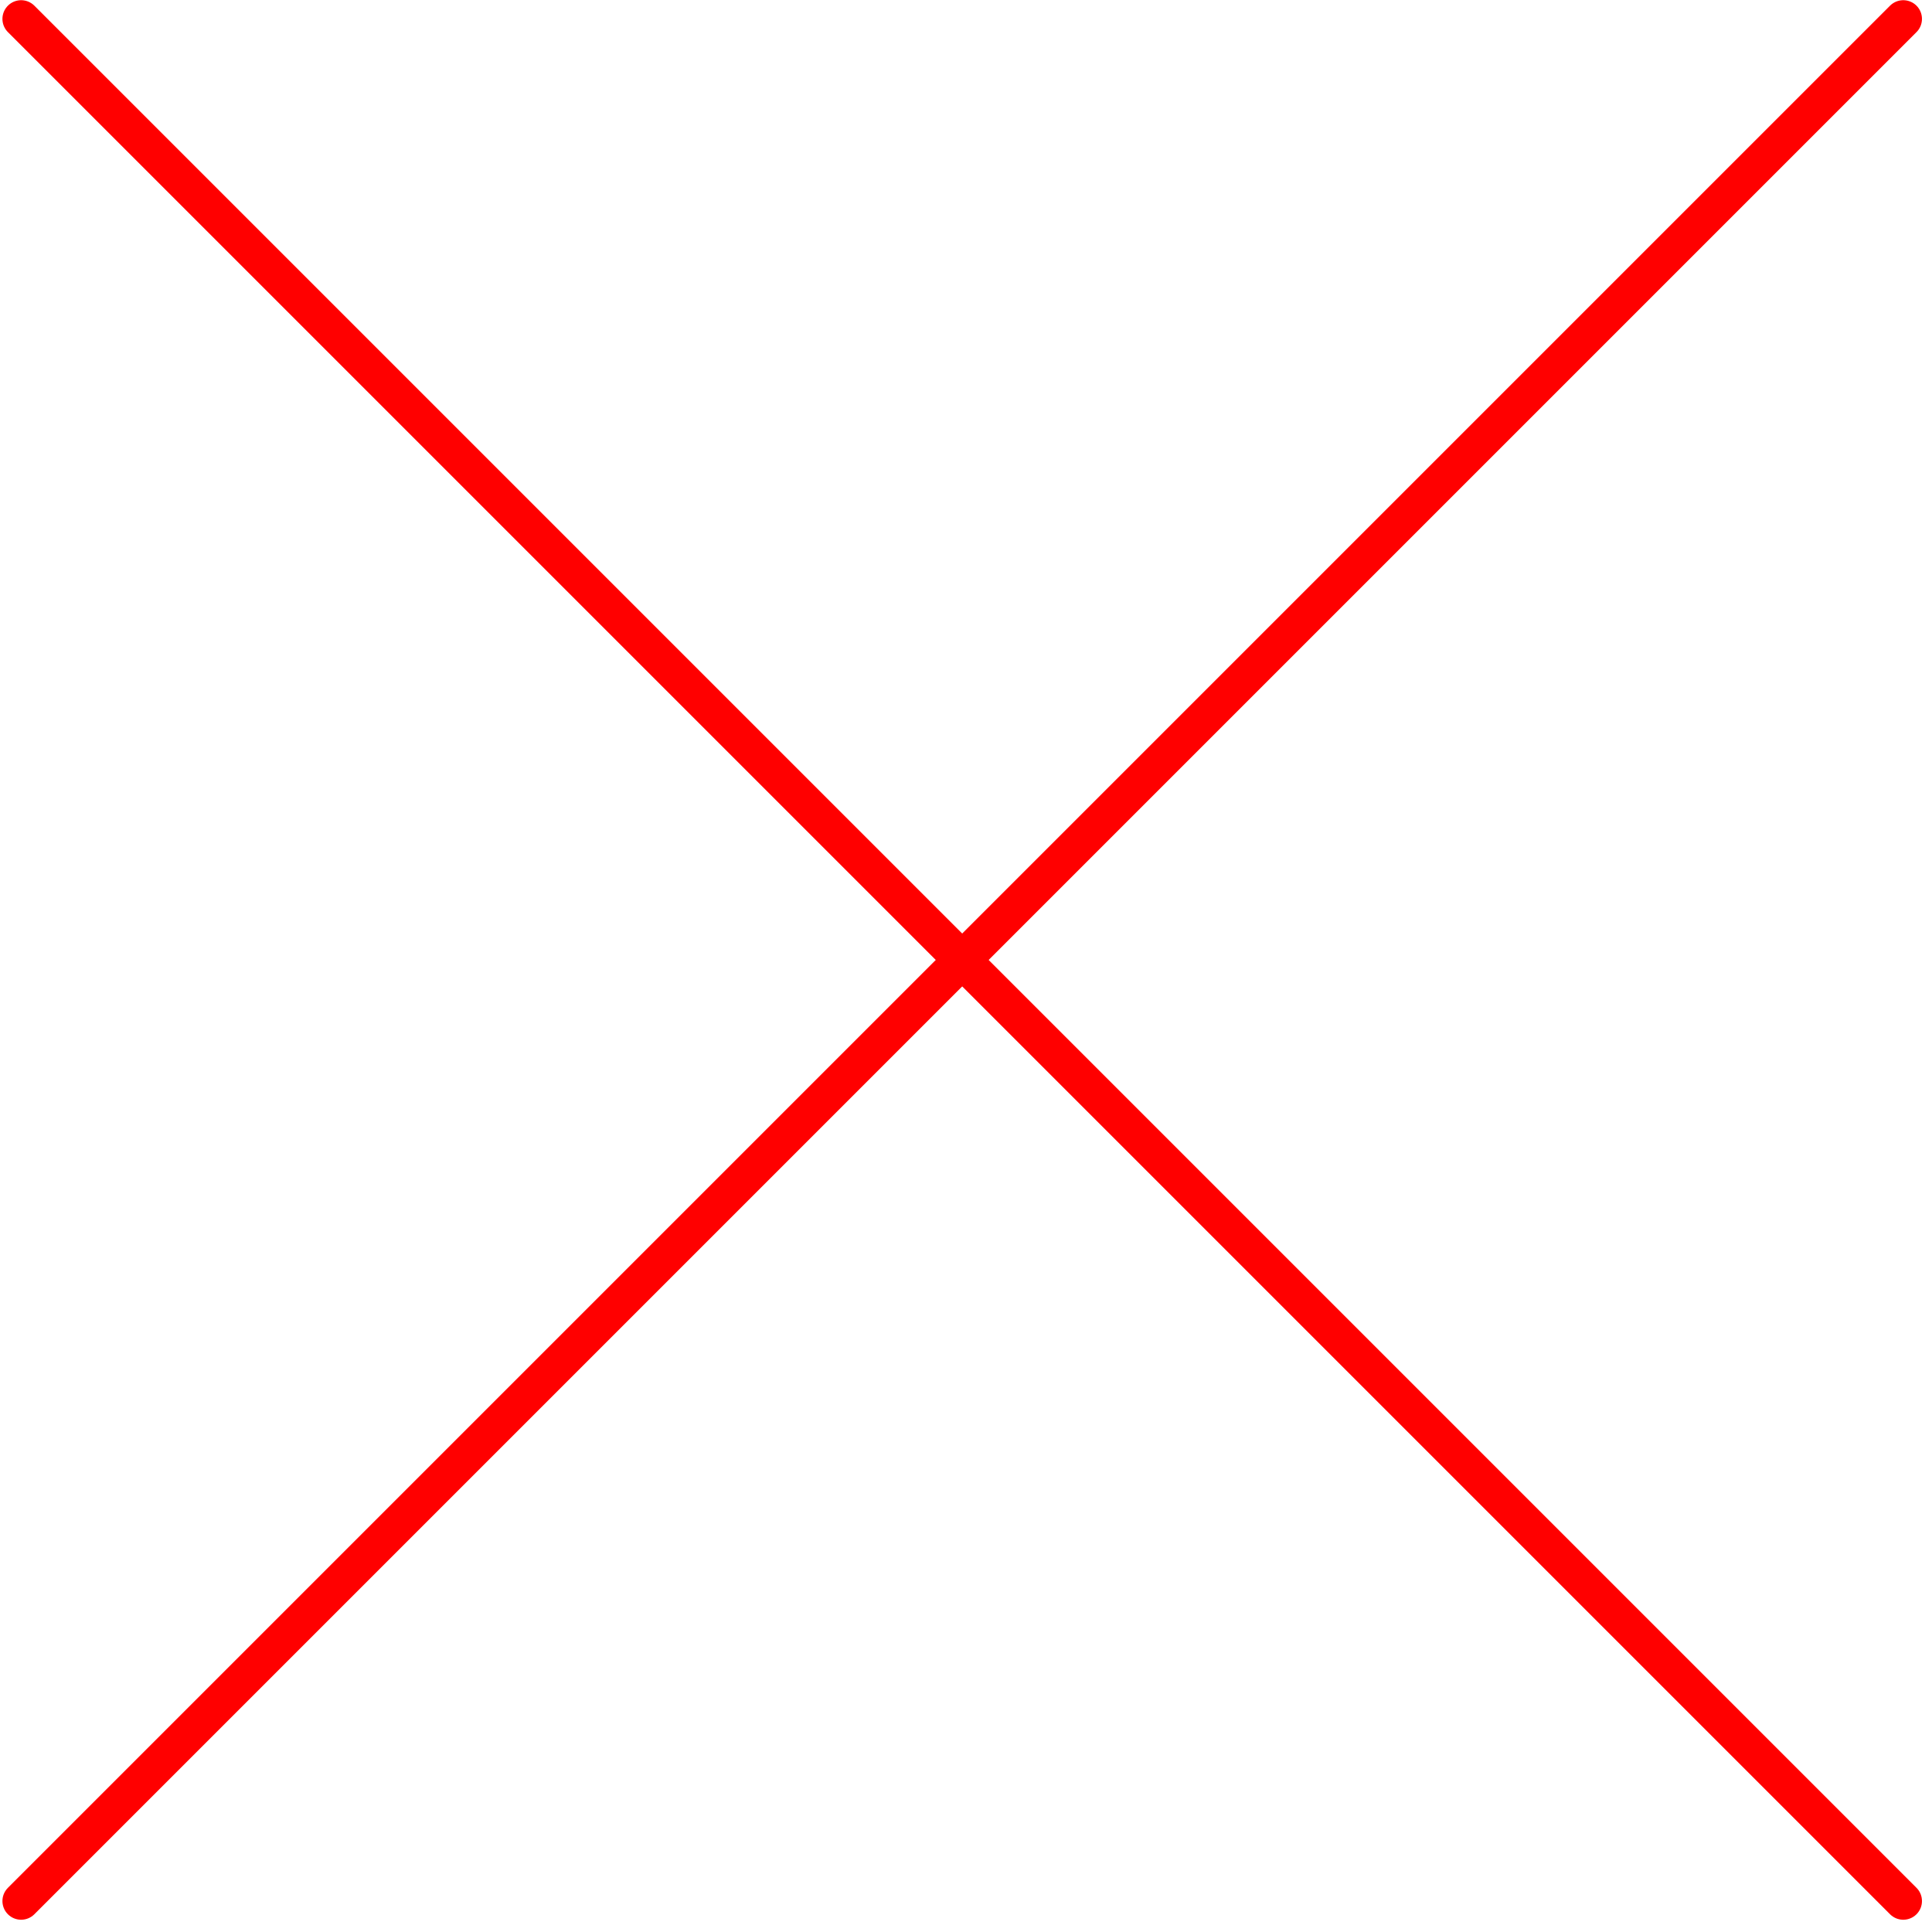
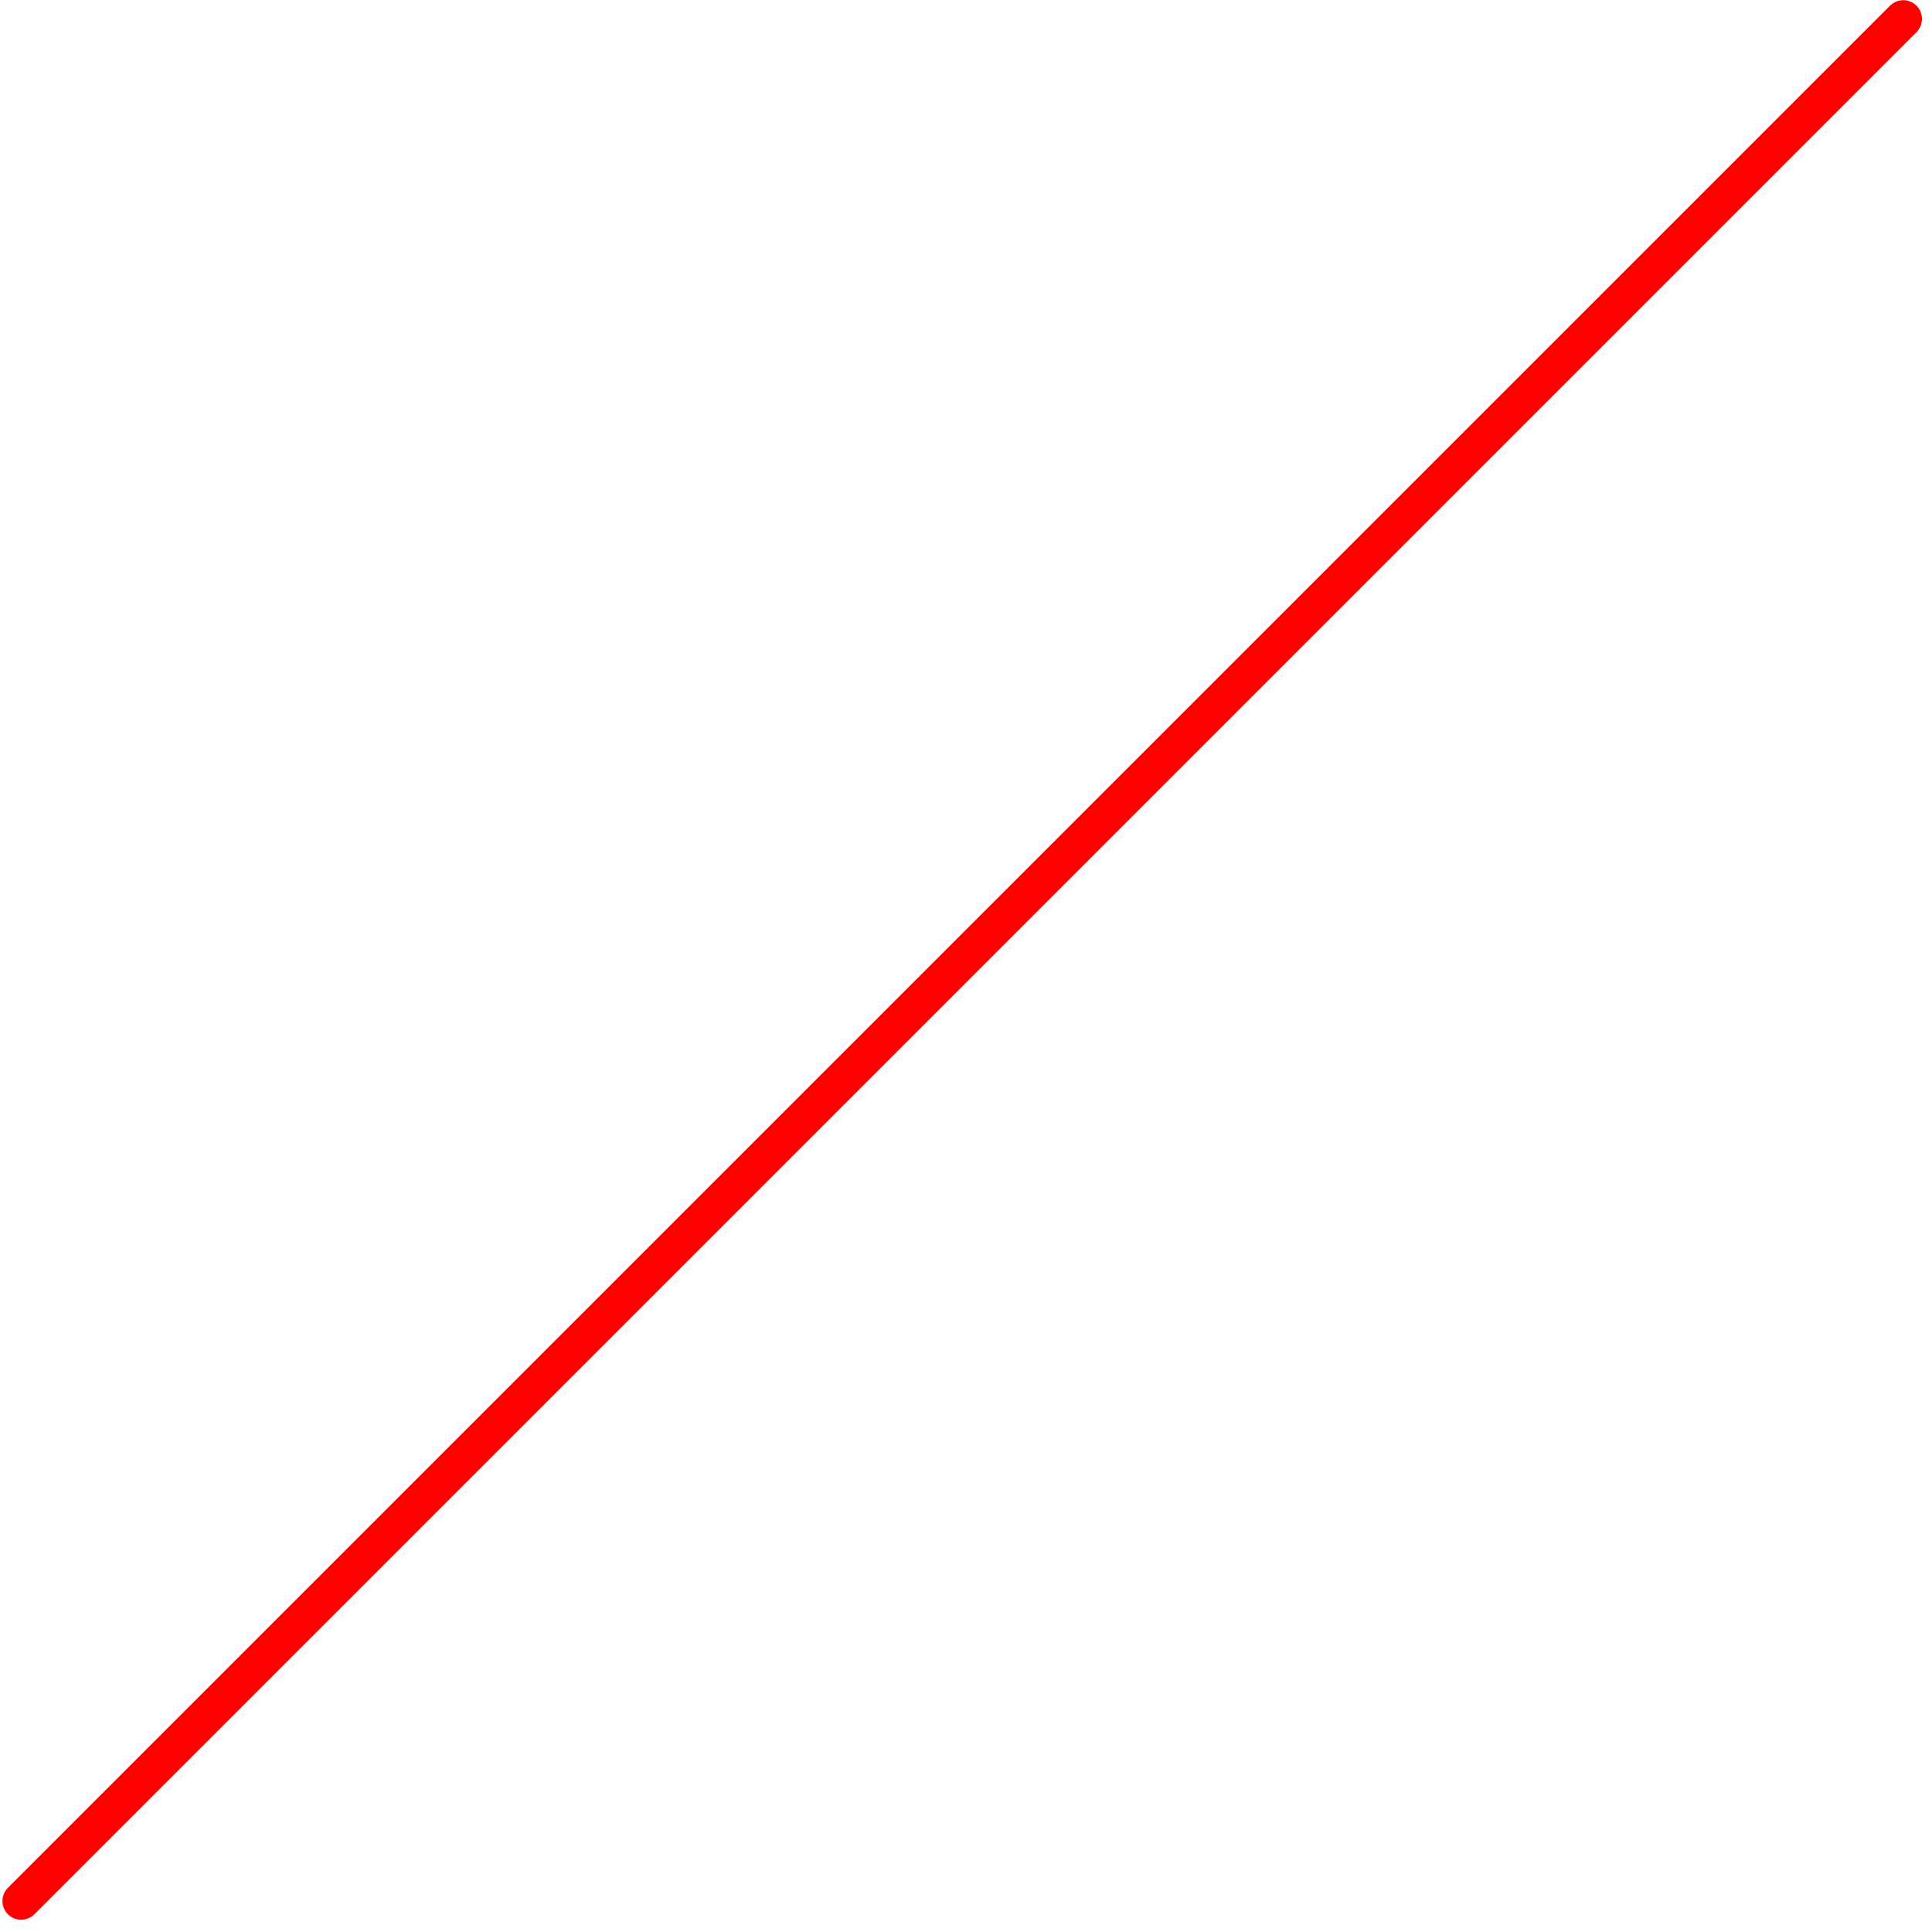
<svg xmlns="http://www.w3.org/2000/svg" width="155" height="155" viewBox="0 0 155 155" fill="none">
  <path d="M152.695 1.516L1.695 152.516" stroke="#FF0000" stroke-width="3" stroke-linecap="round" />
-   <path d="M1.695 1.516L152.695 152.516" stroke="#FF0000" stroke-width="3" stroke-linecap="round" />
</svg>